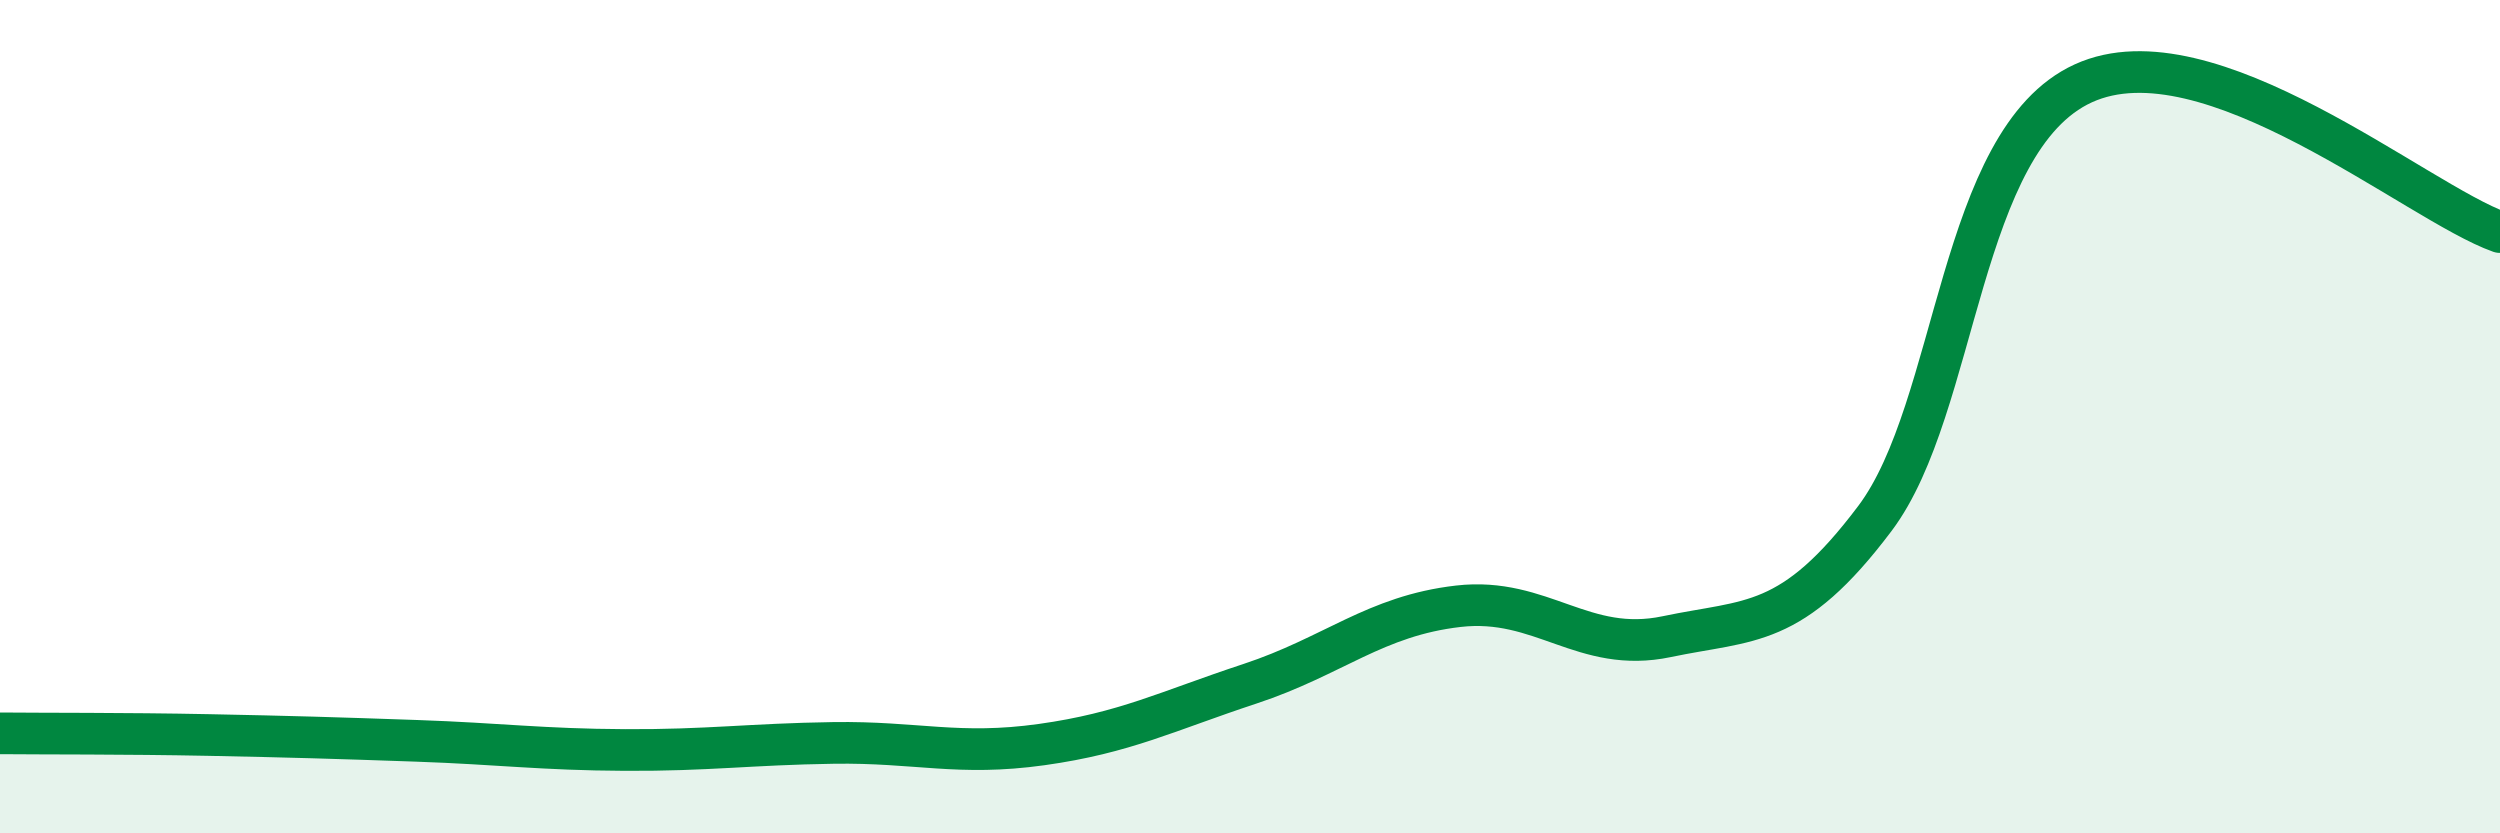
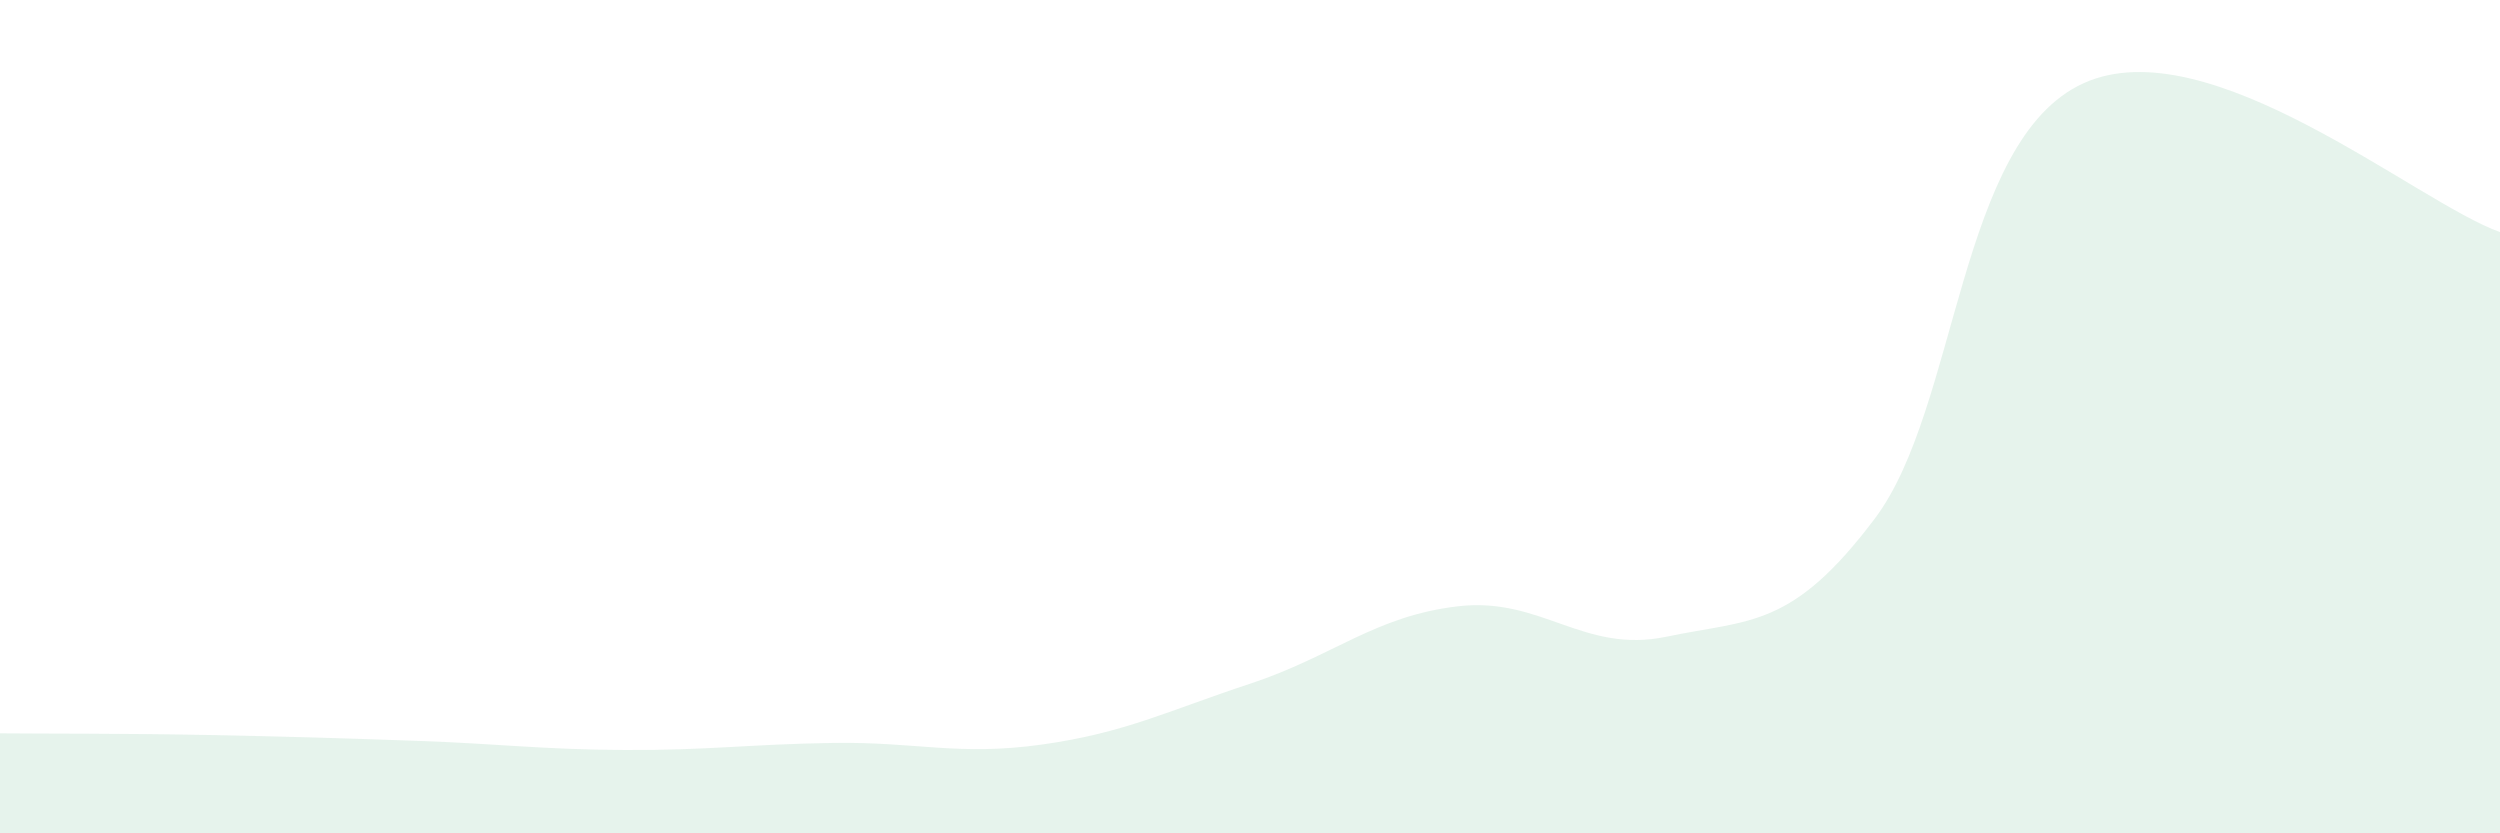
<svg xmlns="http://www.w3.org/2000/svg" width="60" height="20" viewBox="0 0 60 20">
  <path d="M 0,17.6 C 1,17.61 3,17.6 5,17.64 C 7,17.68 8,17.71 10,17.78 C 12,17.85 13,17.99 15,18 C 17,18.01 18,17.86 20,17.83 C 22,17.8 23,18.15 25,17.87 C 27,17.59 28,17.07 30,16.41 C 32,15.75 33,14.78 35,14.55 C 37,14.32 38,15.7 40,15.28 C 42,14.86 43,15.1 45,12.44 C 47,9.78 47,3.37 50,2 C 53,0.63 58,4.86 60,5.57L60 20L0 20Z" fill="#008740" opacity="0.1" stroke-linecap="round" stroke-linejoin="round" />
-   <path d="M 0,17.6 C 1,17.61 3,17.6 5,17.64 C 7,17.68 8,17.71 10,17.78 C 12,17.85 13,17.99 15,18 C 17,18.01 18,17.86 20,17.83 C 22,17.8 23,18.15 25,17.87 C 27,17.59 28,17.07 30,16.41 C 32,15.75 33,14.78 35,14.55 C 37,14.32 38,15.7 40,15.28 C 42,14.86 43,15.1 45,12.44 C 47,9.78 47,3.37 50,2 C 53,0.63 58,4.86 60,5.57" stroke="#008740" stroke-width="1" fill="none" stroke-linecap="round" stroke-linejoin="round" />
</svg>